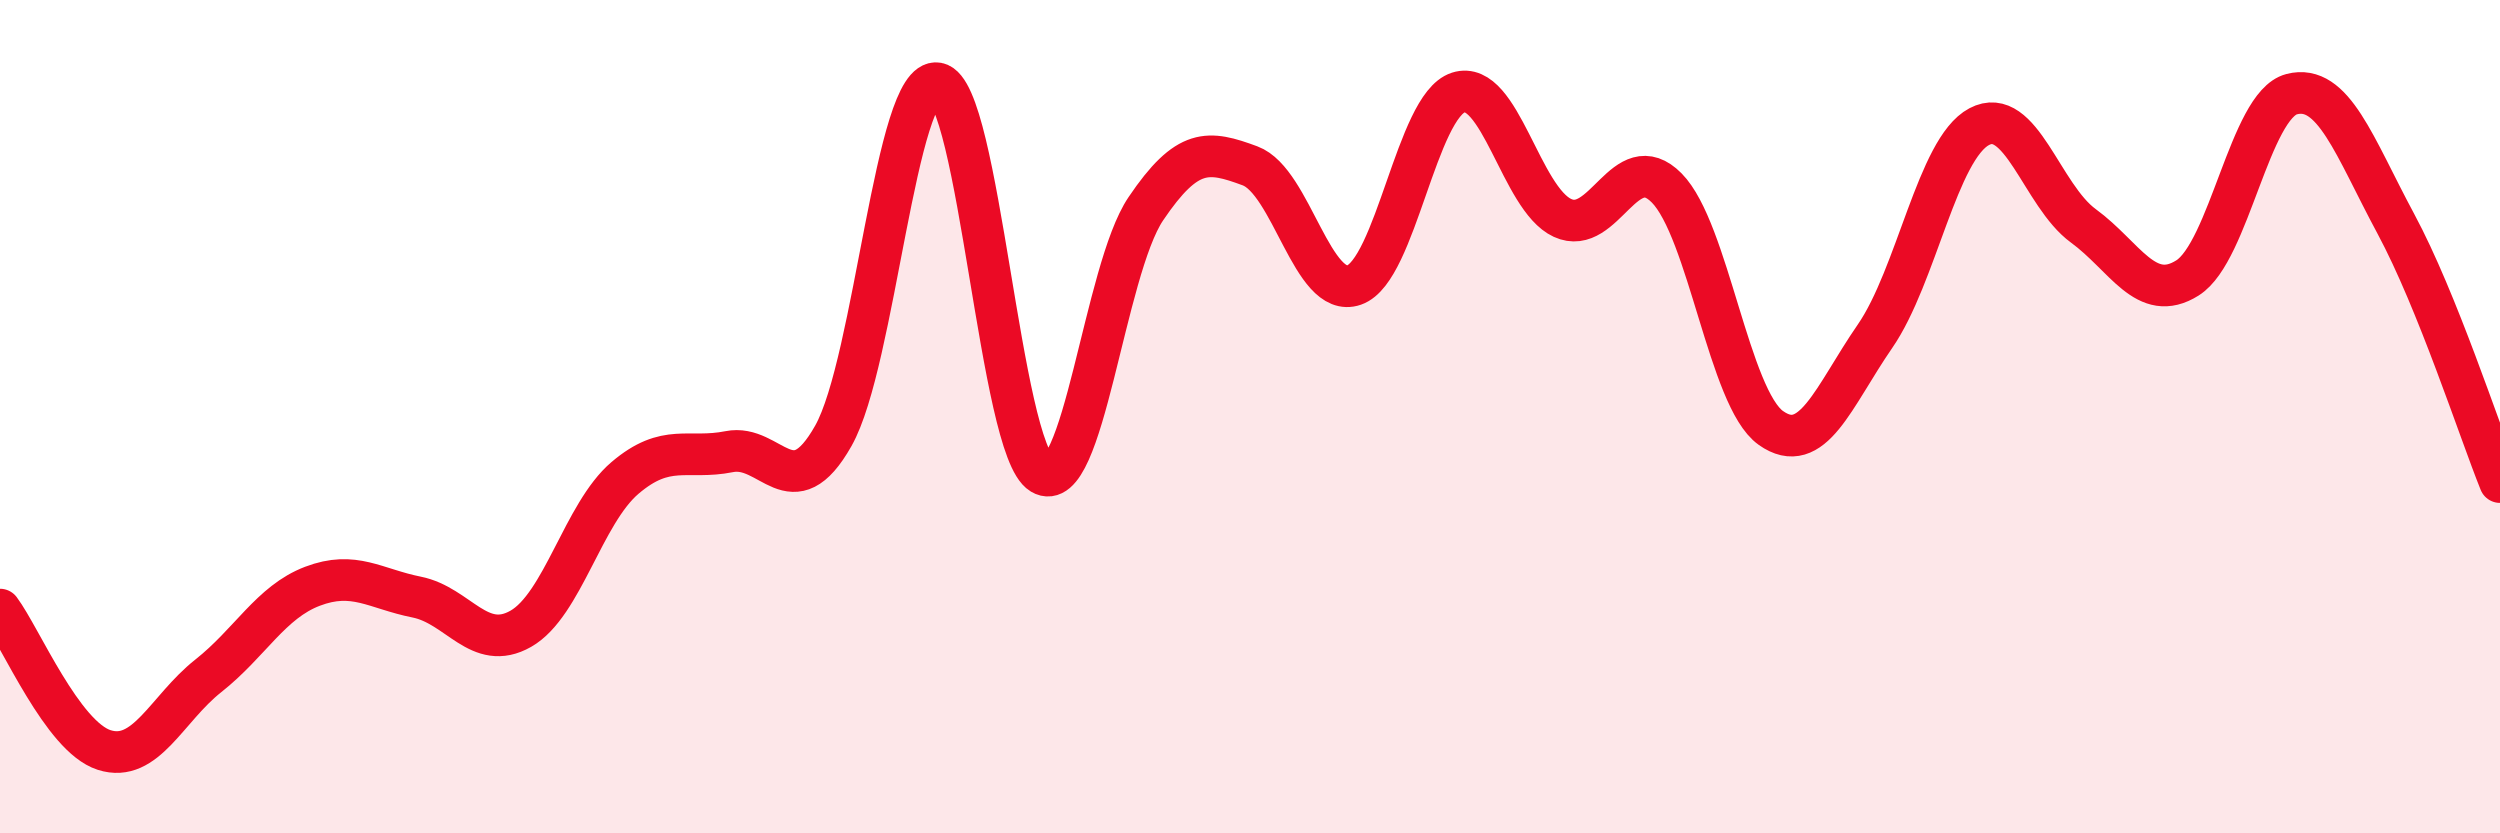
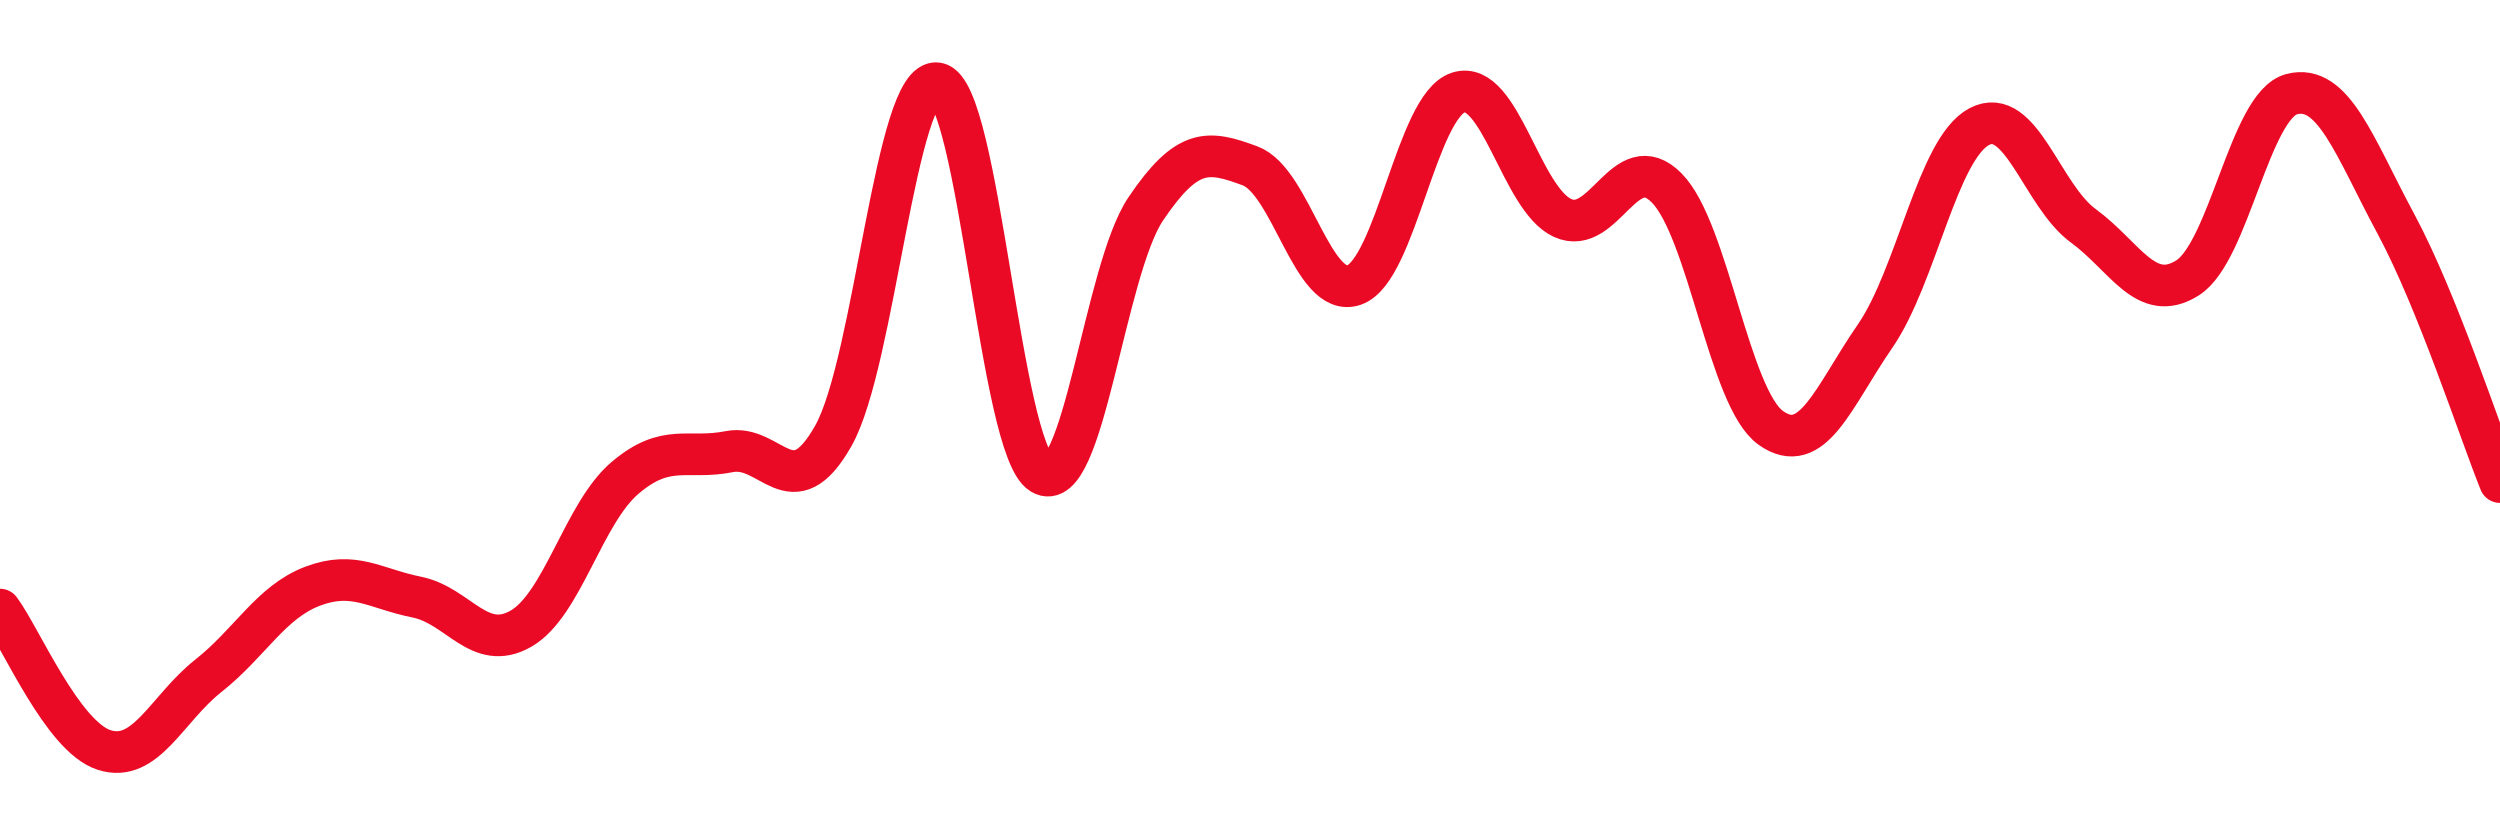
<svg xmlns="http://www.w3.org/2000/svg" width="60" height="20" viewBox="0 0 60 20">
-   <path d="M 0,14.63 C 0.5,15.3 1.5,17.68 2.5,18 C 3.5,18.32 4,17.01 5,16.22 C 6,15.43 6.5,14.45 7.5,14.07 C 8.5,13.69 9,14.13 10,14.33 C 11,14.53 11.5,15.66 12.5,15.09 C 13.5,14.52 14,12.32 15,11.47 C 16,10.62 16.5,11.04 17.5,10.84 C 18.5,10.64 19,12.23 20,10.46 C 21,8.69 21.5,1.82 22.5,2 C 23.5,2.18 24,10.77 25,11.37 C 26,11.97 26.5,6.49 27.5,5.01 C 28.5,3.53 29,3.61 30,3.98 C 31,4.35 31.5,7.19 32.5,6.84 C 33.5,6.49 34,2.54 35,2.22 C 36,1.9 36.5,4.77 37.5,5.23 C 38.5,5.69 39,3.5 40,4.51 C 41,5.52 41.5,9.56 42.5,10.27 C 43.5,10.98 44,9.52 45,8.07 C 46,6.62 46.5,3.57 47.5,3.04 C 48.5,2.51 49,4.69 50,5.42 C 51,6.15 51.5,7.3 52.5,6.67 C 53.5,6.04 54,2.52 55,2.26 C 56,2 56.5,3.51 57.5,5.37 C 58.5,7.23 59.5,10.33 60,11.57L60 20L0 20Z" fill="#EB0A25" opacity="0.1" stroke-linecap="round" stroke-linejoin="round" />
  <path d="M 0,14.63 C 0.5,15.3 1.5,17.68 2.5,18 C 3.5,18.32 4,17.01 5,16.22 C 6,15.43 6.5,14.45 7.5,14.07 C 8.5,13.69 9,14.13 10,14.33 C 11,14.53 11.5,15.66 12.5,15.09 C 13.5,14.52 14,12.32 15,11.47 C 16,10.62 16.5,11.04 17.5,10.84 C 18.5,10.64 19,12.23 20,10.46 C 21,8.69 21.5,1.82 22.5,2 C 23.5,2.18 24,10.77 25,11.37 C 26,11.97 26.5,6.49 27.5,5.01 C 28.5,3.53 29,3.61 30,3.98 C 31,4.35 31.5,7.19 32.5,6.84 C 33.5,6.49 34,2.54 35,2.22 C 36,1.9 36.5,4.77 37.5,5.23 C 38.5,5.69 39,3.5 40,4.51 C 41,5.52 41.5,9.56 42.5,10.27 C 43.5,10.98 44,9.52 45,8.07 C 46,6.62 46.5,3.57 47.5,3.04 C 48.5,2.51 49,4.69 50,5.42 C 51,6.15 51.5,7.3 52.5,6.67 C 53.5,6.04 54,2.52 55,2.26 C 56,2 56.5,3.51 57.5,5.37 C 58.5,7.23 59.5,10.33 60,11.57" stroke="#EB0A25" stroke-width="1" fill="none" stroke-linecap="round" stroke-linejoin="round" />
</svg>